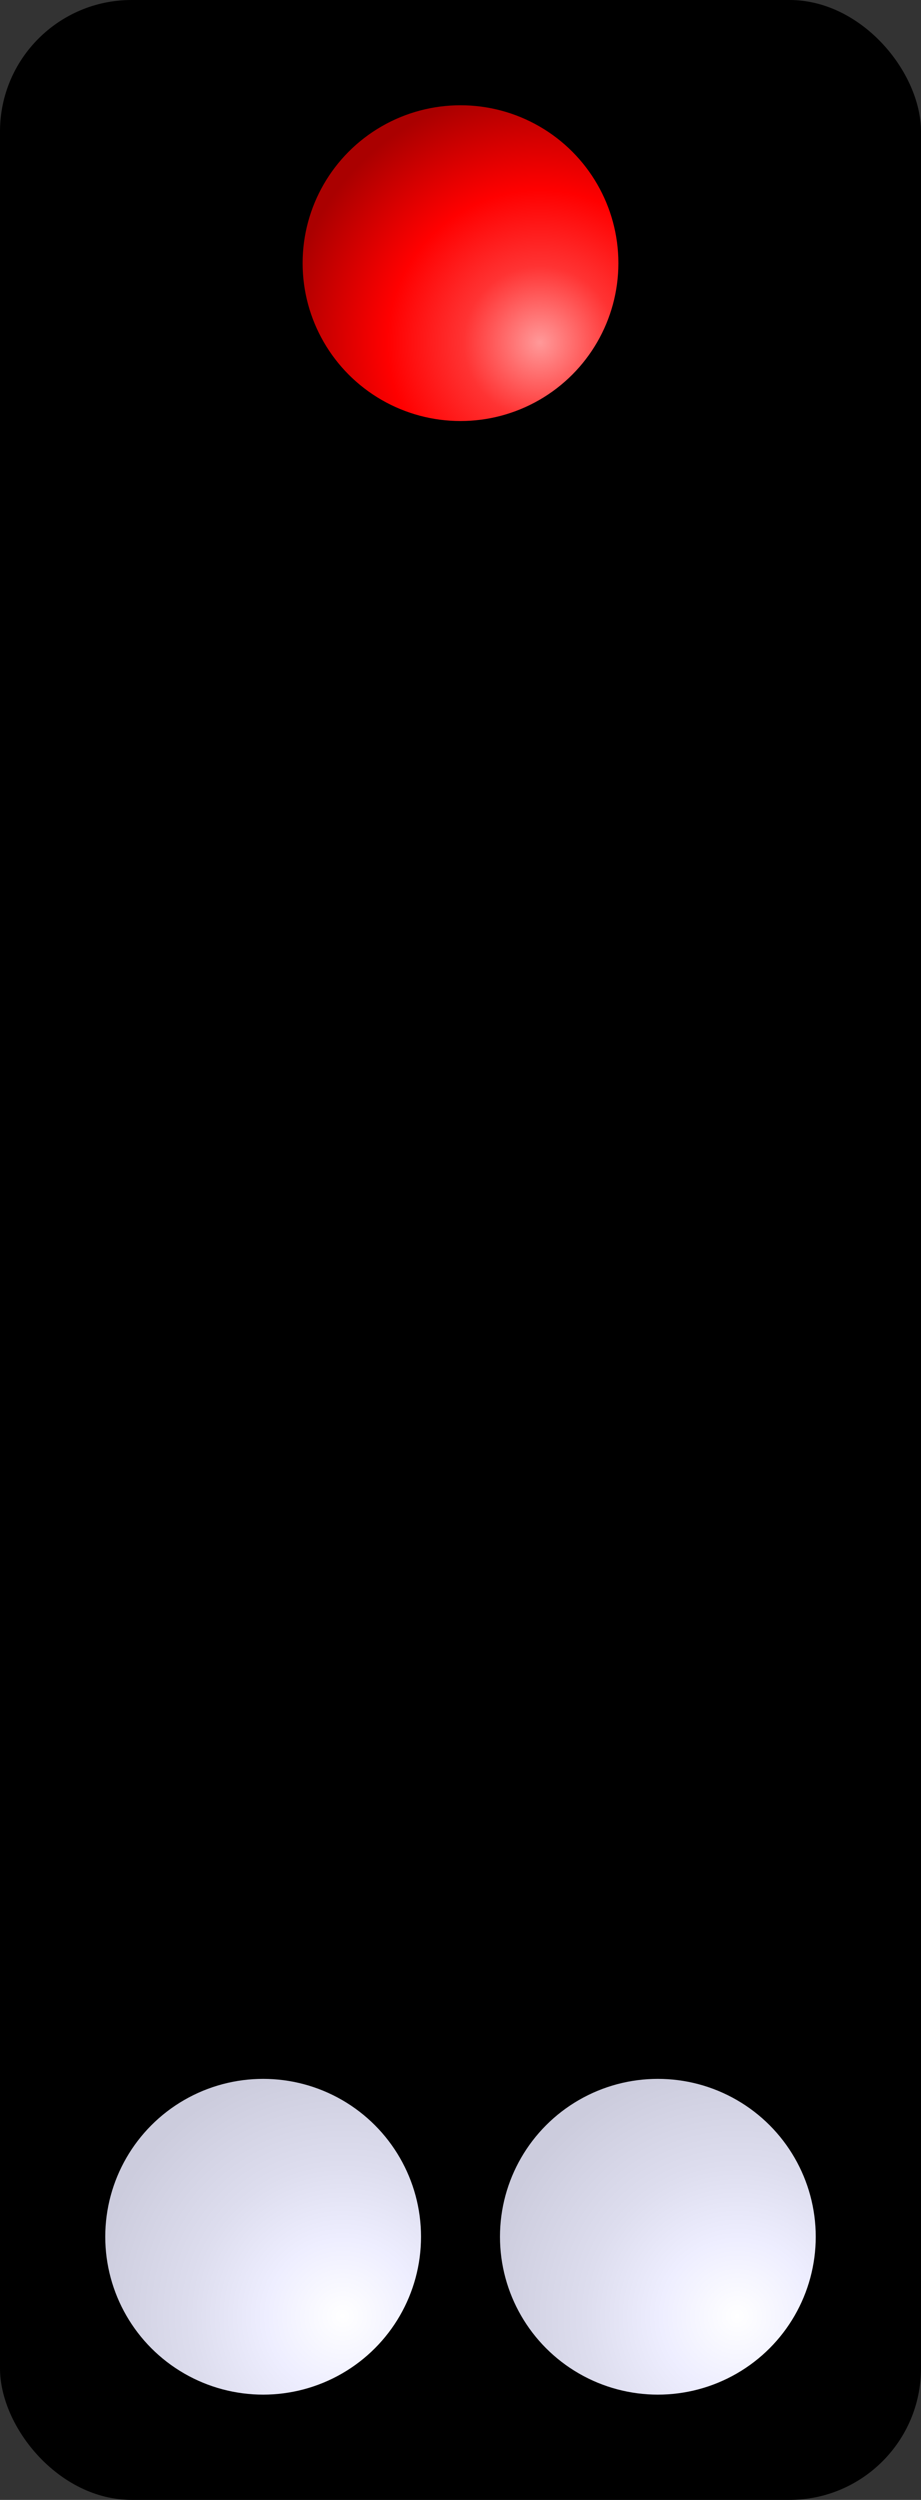
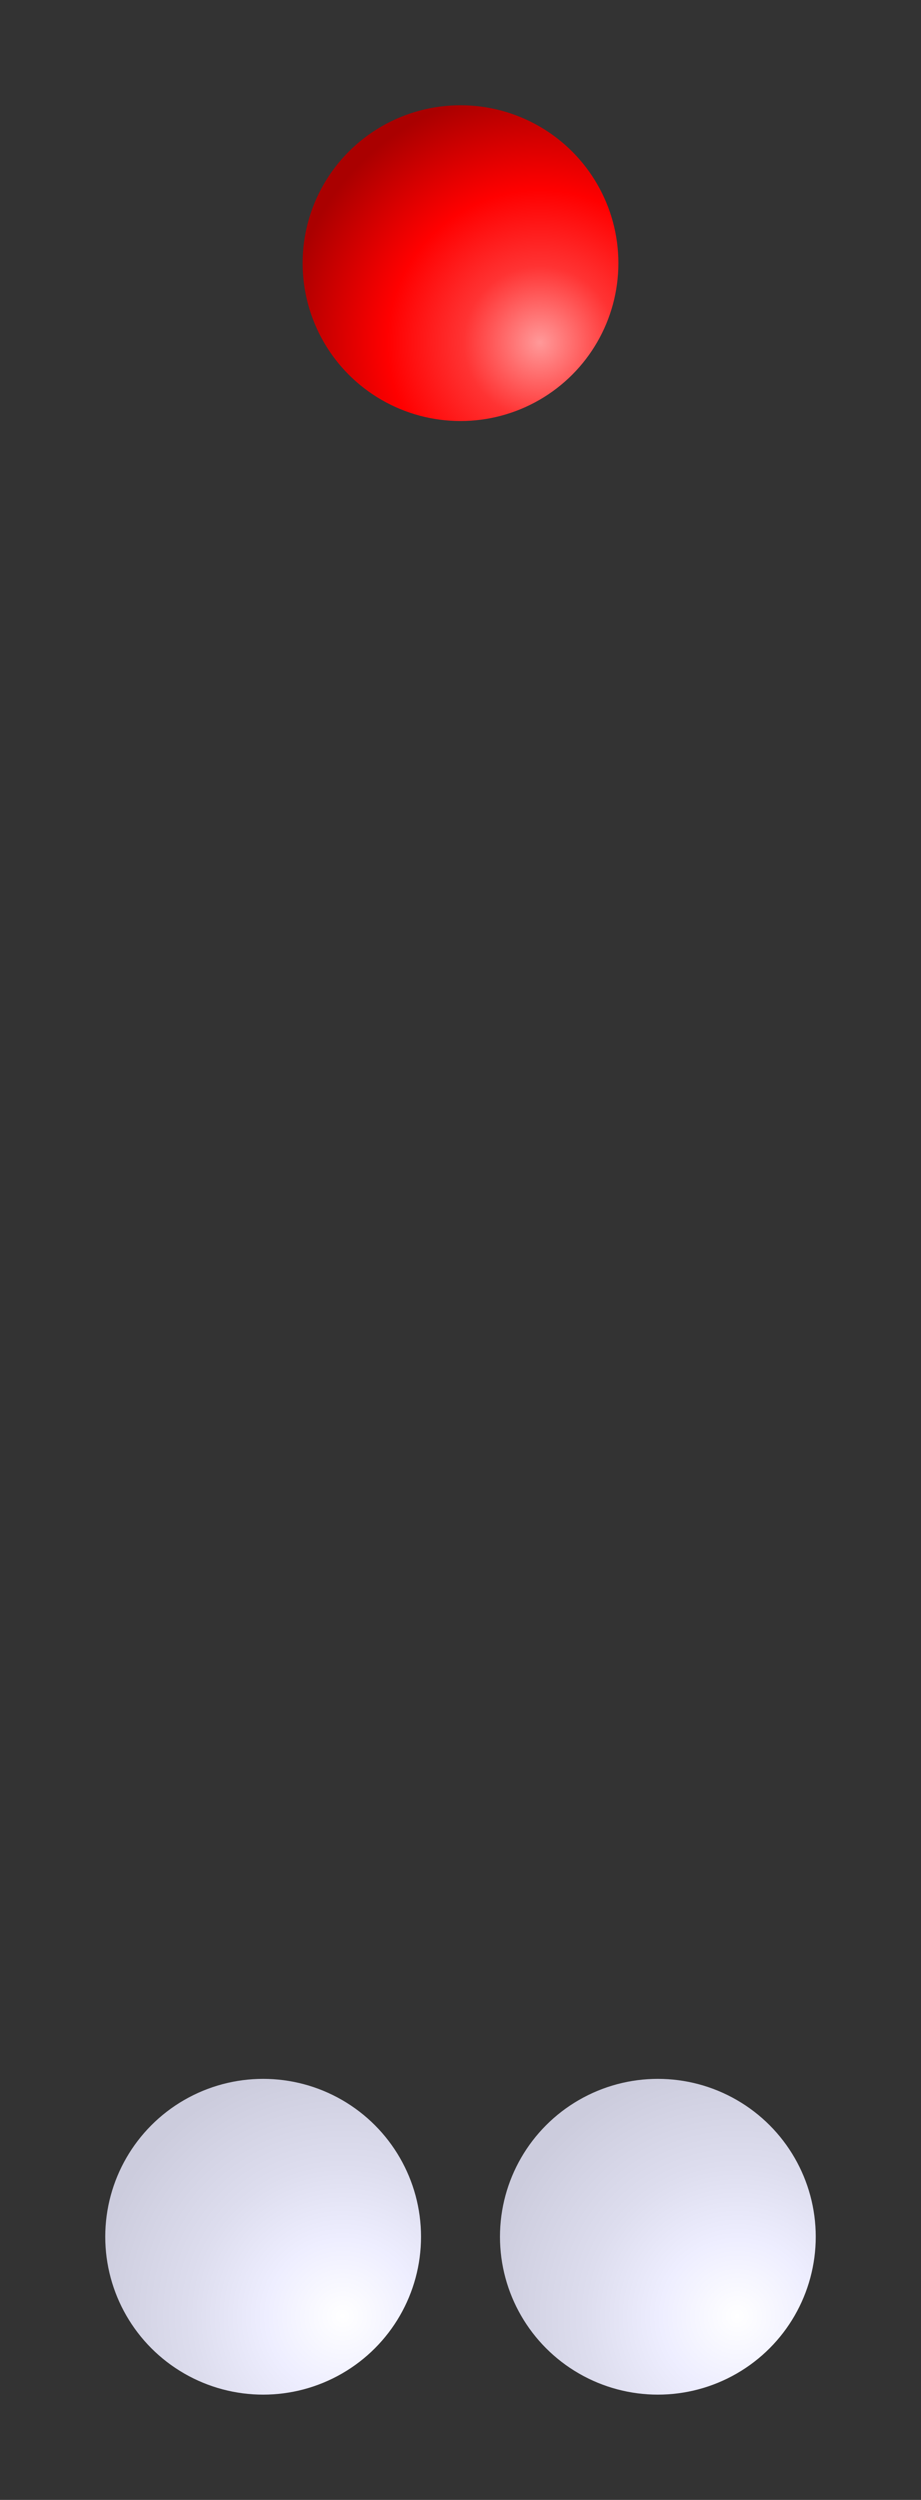
<svg xmlns="http://www.w3.org/2000/svg" xmlns:xlink="http://www.w3.org/1999/xlink" width="140" height="380">
  <rect width="100%" height="100%" fill="#333333" stroke="none" />
  <defs>
    <radialGradient id="RGR" cx=".75" cy=".75" r=".8">
      <stop offset="0%" stop-color="#f99" />
      <stop offset="30%" stop-color="#f33" />
      <stop offset="60%" stop-color="#f00" />
      <stop offset="100%" stop-color="#a00" />
    </radialGradient>
    <radialGradient id="RGW" cx=".75" cy=".75" r=".8">
      <stop offset="0%" stop-color="#fff" />
      <stop offset="30%" stop-color="#eef" />
      <stop offset="60%" stop-color="#dde" />
      <stop offset="100%" stop-color="#ccd" />
    </radialGradient>
    <circle id="PR" cx="0" cy="0" r="24" fill="url(#RGR)" />
    <circle id="PW" cx="0" cy="0" r="24" fill="url(#RGW)" />
  </defs>
-   <rect width="140" height="380" rx="20" ry="20" fill="#000000" />
  <use xlink:href="#PW" x="40" y="340" />
  <use xlink:href="#PW" x="100" y="340" />
  <use xlink:href="#PR" x="70" y="40" />
</svg>